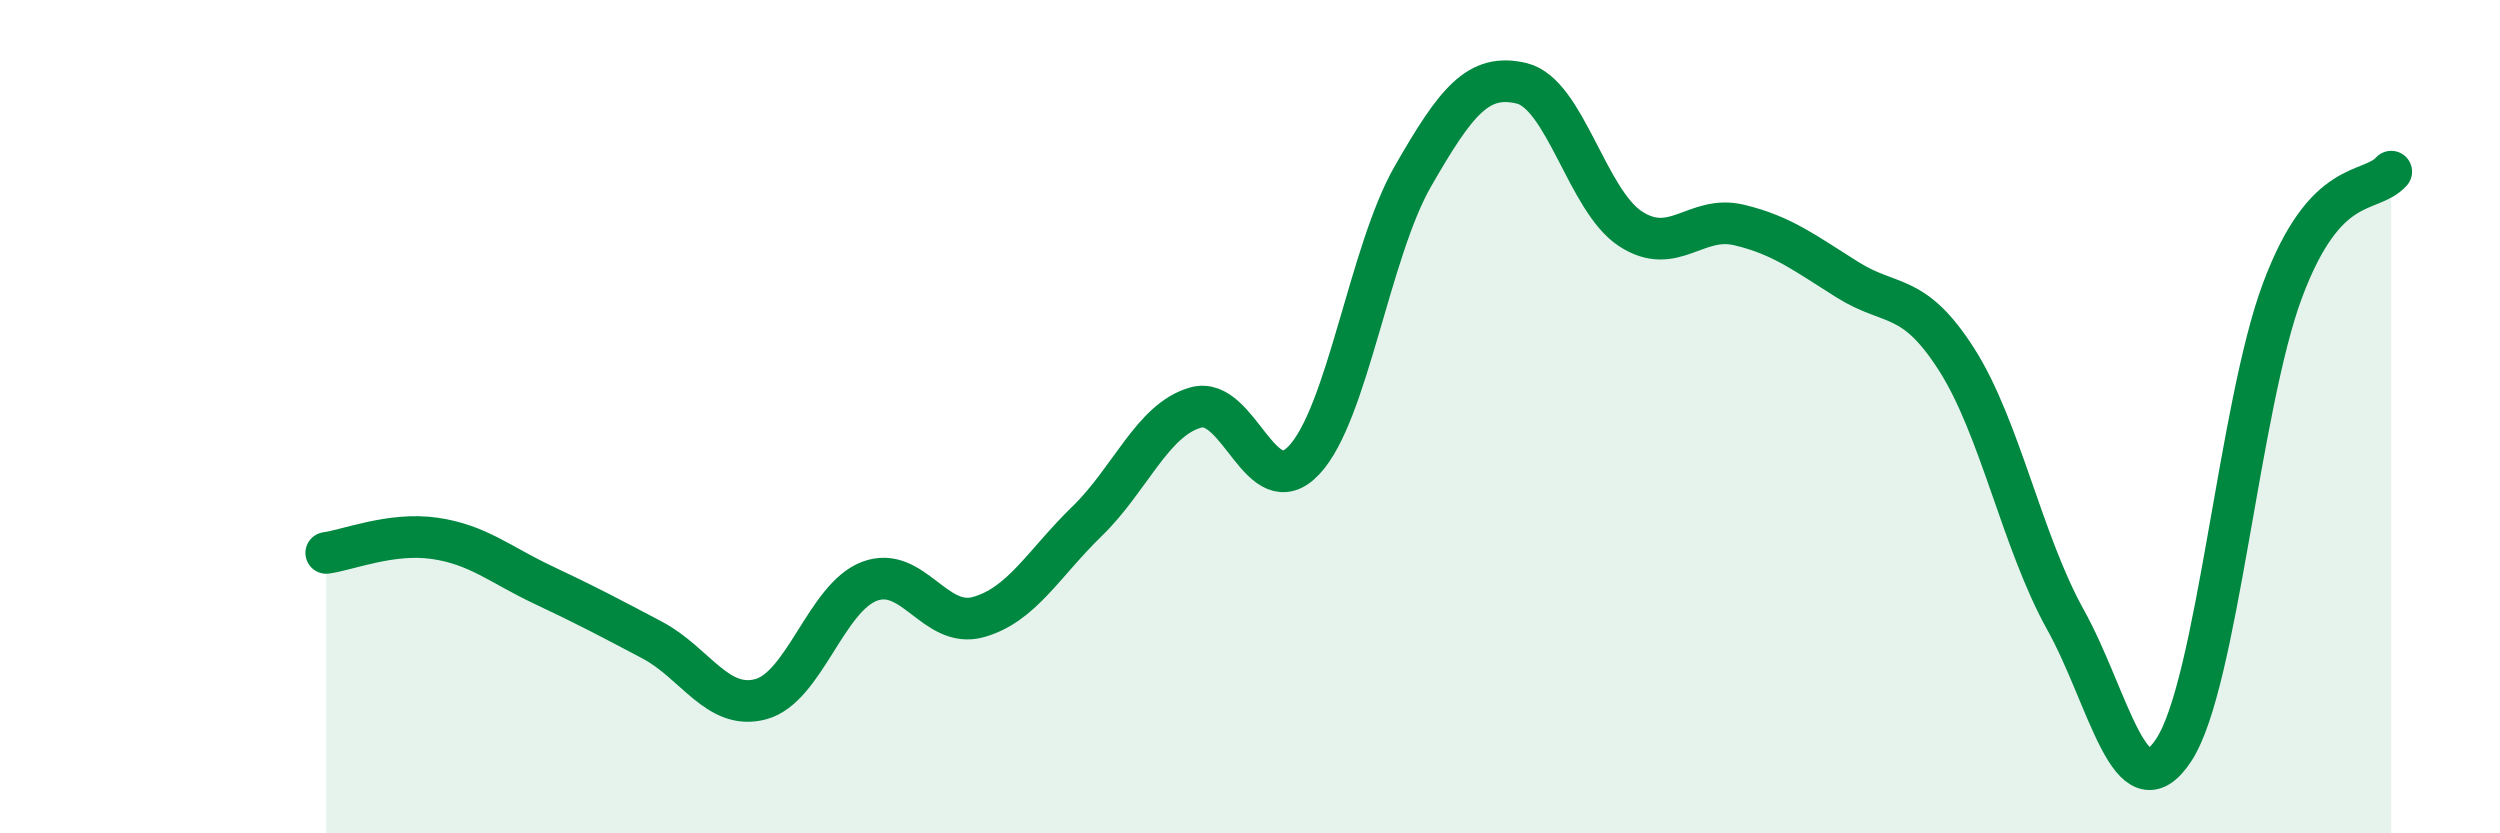
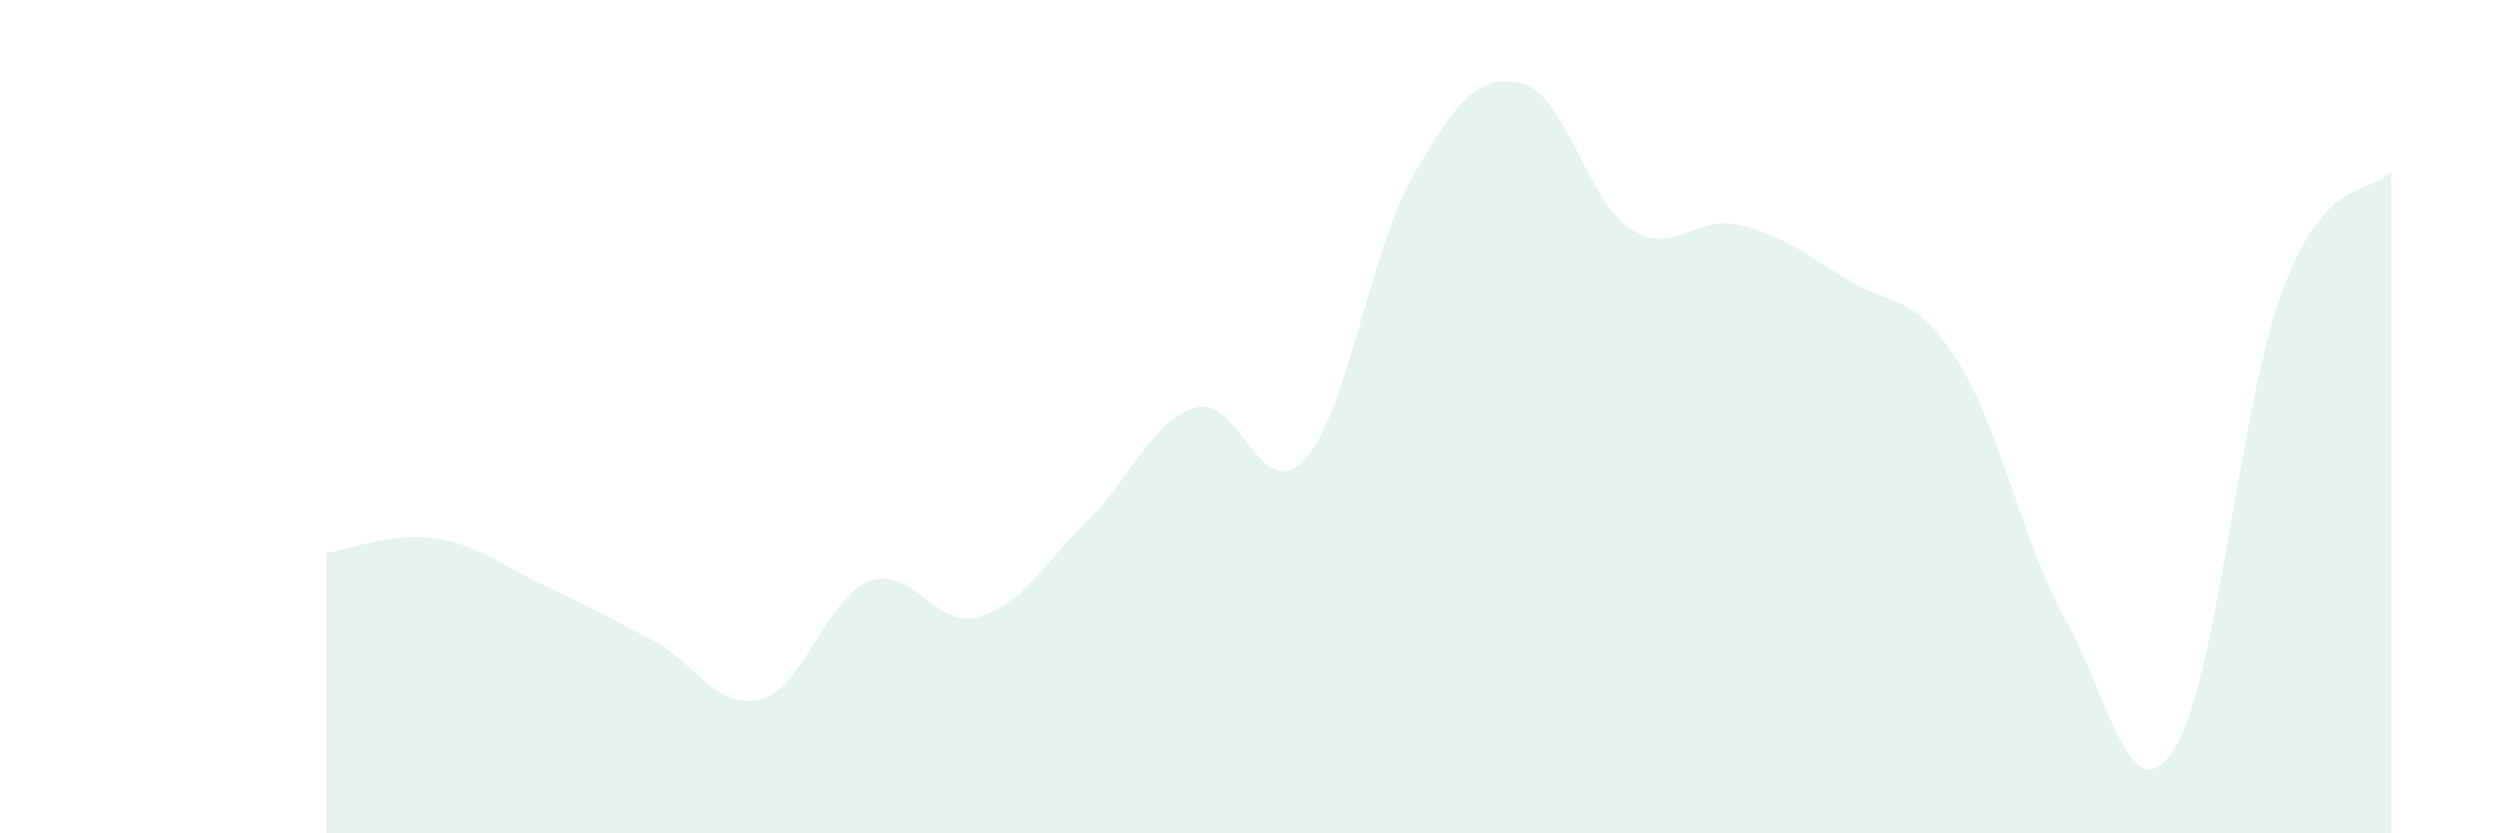
<svg xmlns="http://www.w3.org/2000/svg" width="60" height="20" viewBox="0 0 60 20">
  <path d="M 7.83,13.27 C 8.35,13.2 9.39,12.77 10.43,12.92 C 11.47,13.07 12,13.55 13.04,14.04 C 14.08,14.53 14.61,14.81 15.65,15.36 C 16.69,15.91 17.22,17.06 18.26,16.78 C 19.3,16.5 19.83,14.34 20.87,13.95 C 21.91,13.56 22.44,15.1 23.48,14.81 C 24.52,14.52 25.05,13.52 26.09,12.51 C 27.13,11.5 27.66,10.07 28.7,9.78 C 29.74,9.49 30.26,12.15 31.3,11.04 C 32.34,9.93 32.87,6.04 33.91,4.23 C 34.95,2.42 35.48,1.75 36.52,2 C 37.56,2.25 38.09,4.81 39.13,5.49 C 40.17,6.17 40.7,5.15 41.74,5.4 C 42.78,5.65 43.31,6.07 44.35,6.72 C 45.39,7.37 45.92,7 46.96,8.63 C 48,10.26 48.53,13 49.57,14.87 C 50.61,16.74 51.13,19.58 52.17,18 C 53.21,16.42 53.74,9.75 54.78,6.97 C 55.82,4.19 56.87,4.69 57.39,4.12L57.39 20L7.83 20Z" fill="#008740" opacity="0.1" stroke-linecap="round" stroke-linejoin="round" />
-   <path d="M 7.83,13.27 C 8.35,13.2 9.39,12.77 10.43,12.92 C 11.47,13.07 12,13.55 13.04,14.04 C 14.08,14.53 14.61,14.81 15.65,15.36 C 16.69,15.91 17.22,17.06 18.26,16.78 C 19.3,16.5 19.83,14.34 20.87,13.95 C 21.91,13.56 22.44,15.1 23.48,14.81 C 24.52,14.52 25.05,13.52 26.09,12.51 C 27.13,11.5 27.66,10.07 28.7,9.78 C 29.74,9.49 30.26,12.15 31.3,11.04 C 32.34,9.93 32.87,6.04 33.91,4.23 C 34.95,2.42 35.48,1.75 36.52,2 C 37.56,2.25 38.09,4.81 39.13,5.49 C 40.17,6.17 40.7,5.15 41.74,5.4 C 42.78,5.65 43.31,6.07 44.35,6.72 C 45.39,7.37 45.92,7 46.96,8.63 C 48,10.26 48.53,13 49.57,14.87 C 50.61,16.74 51.13,19.58 52.17,18 C 53.21,16.42 53.74,9.75 54.78,6.97 C 55.82,4.19 56.87,4.69 57.39,4.12" stroke="#008740" stroke-width="1" fill="none" stroke-linecap="round" stroke-linejoin="round" />
</svg>